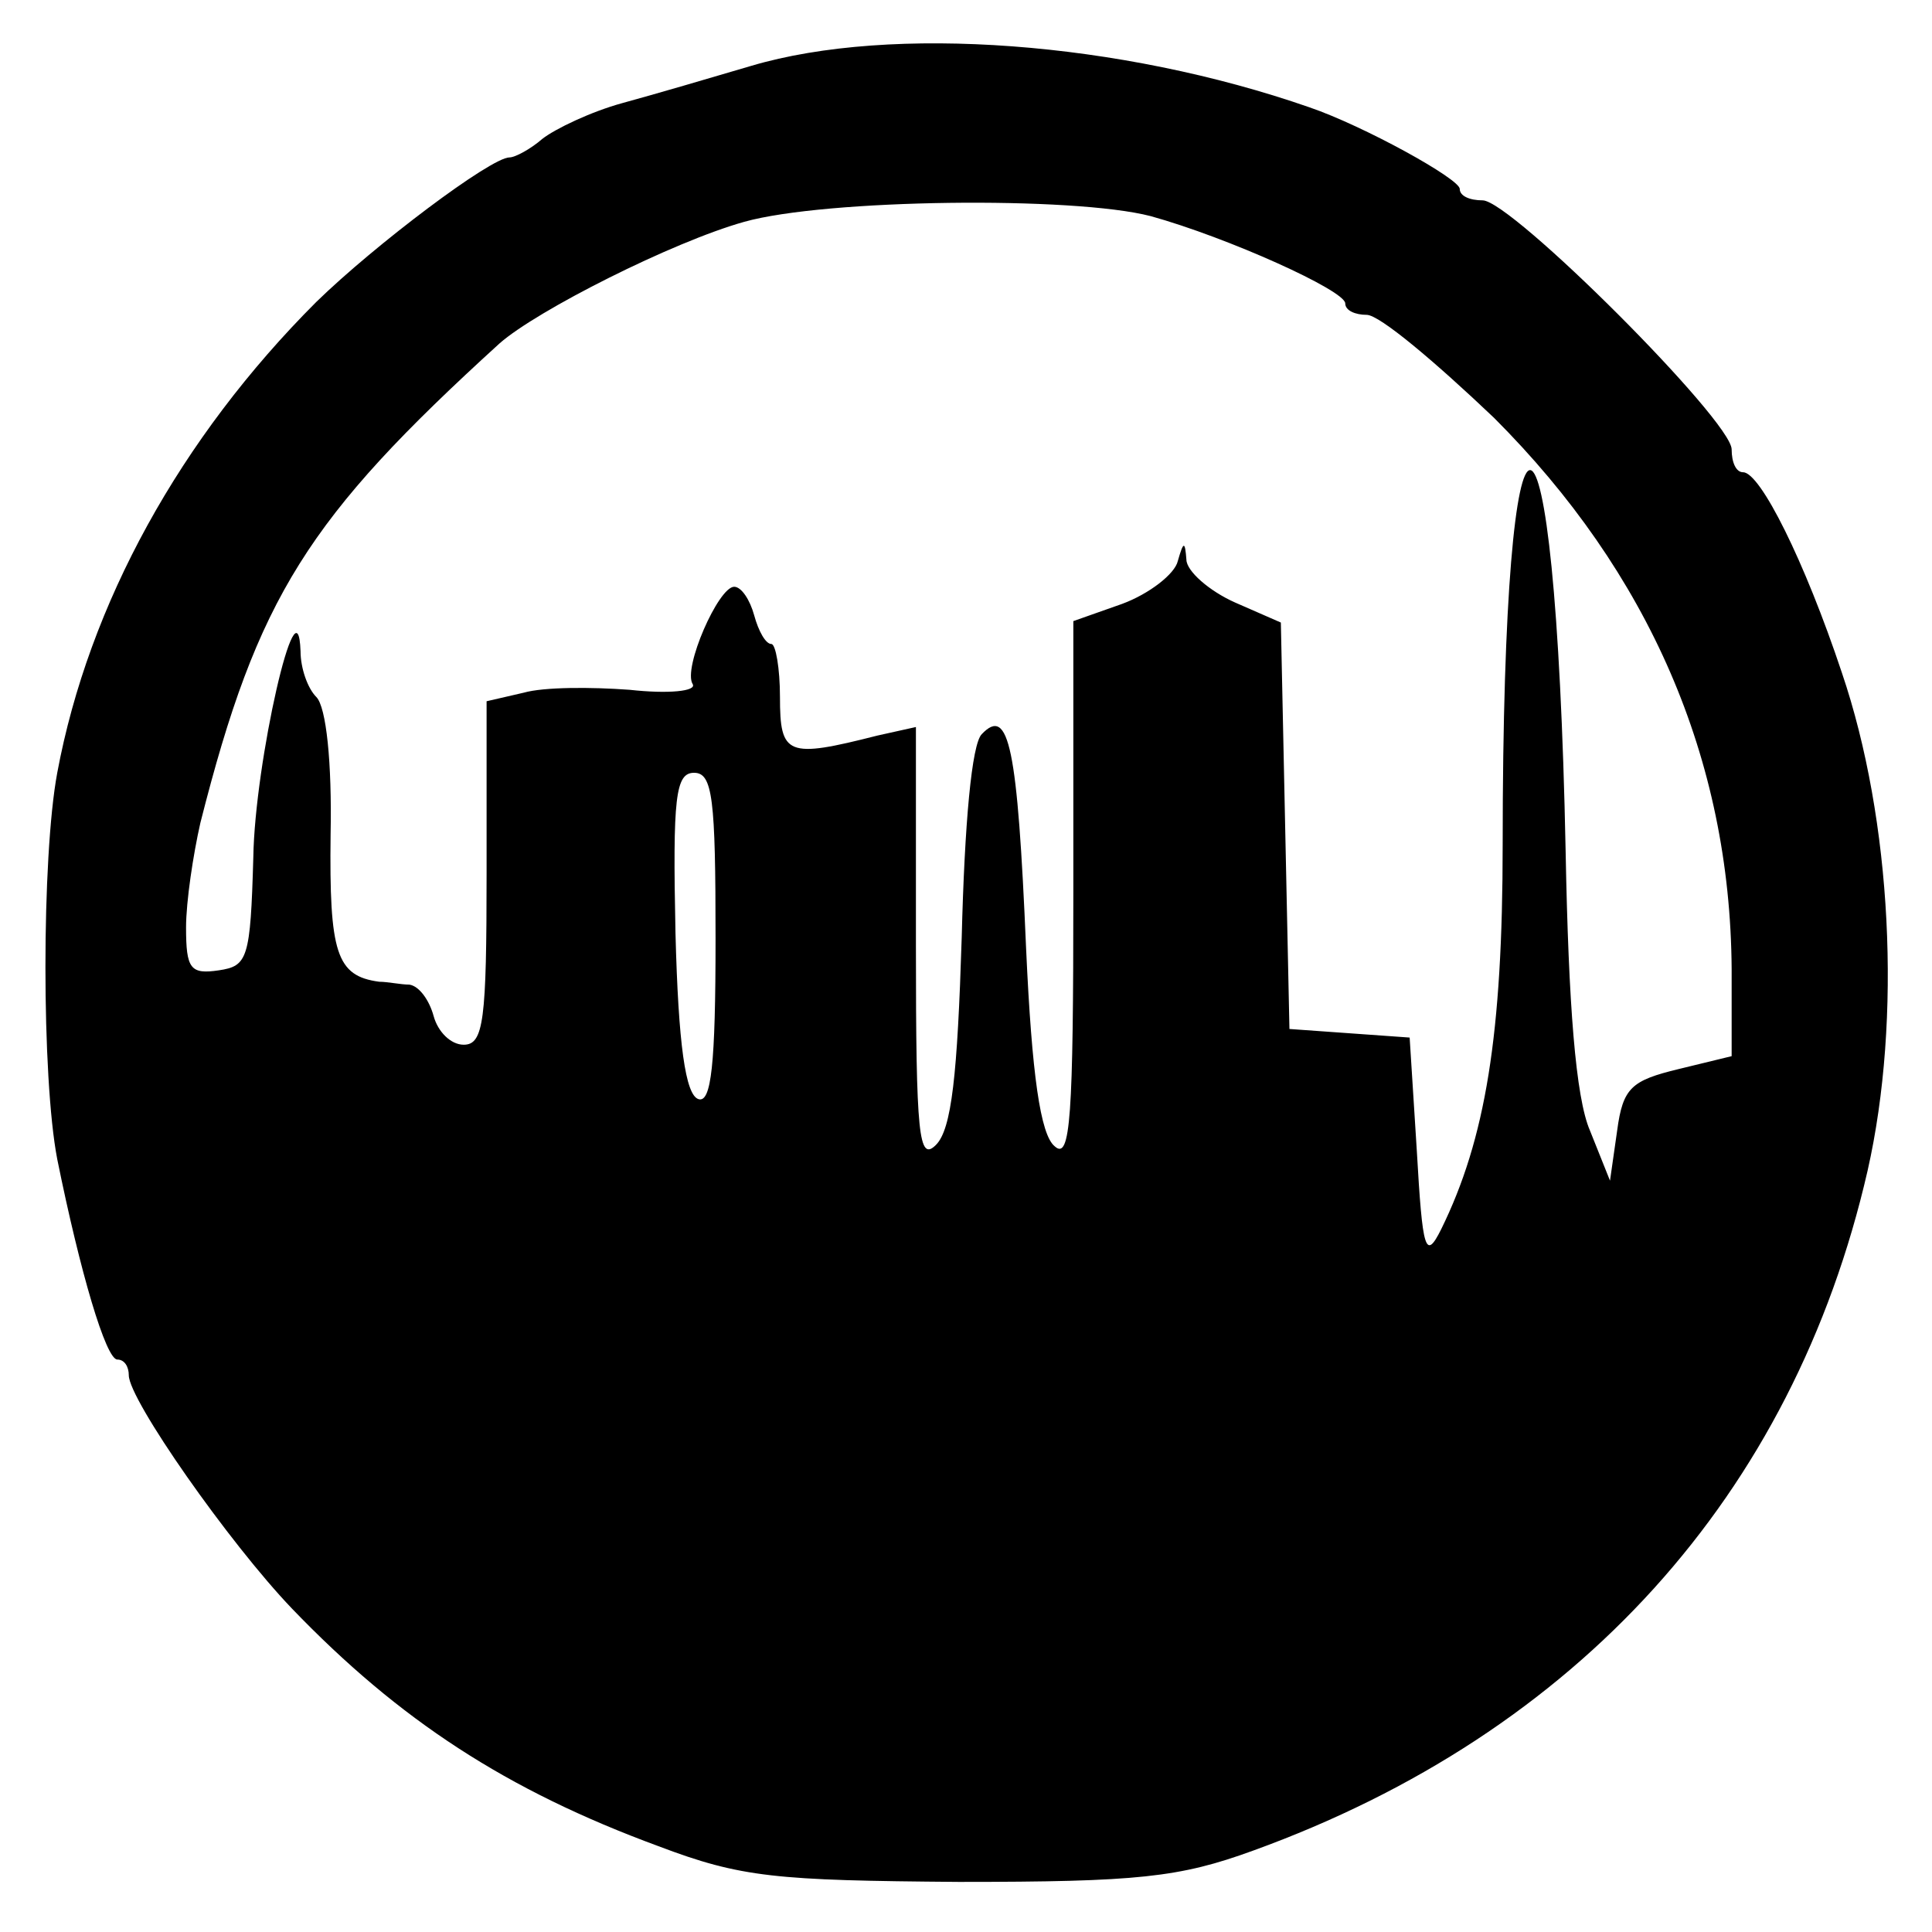
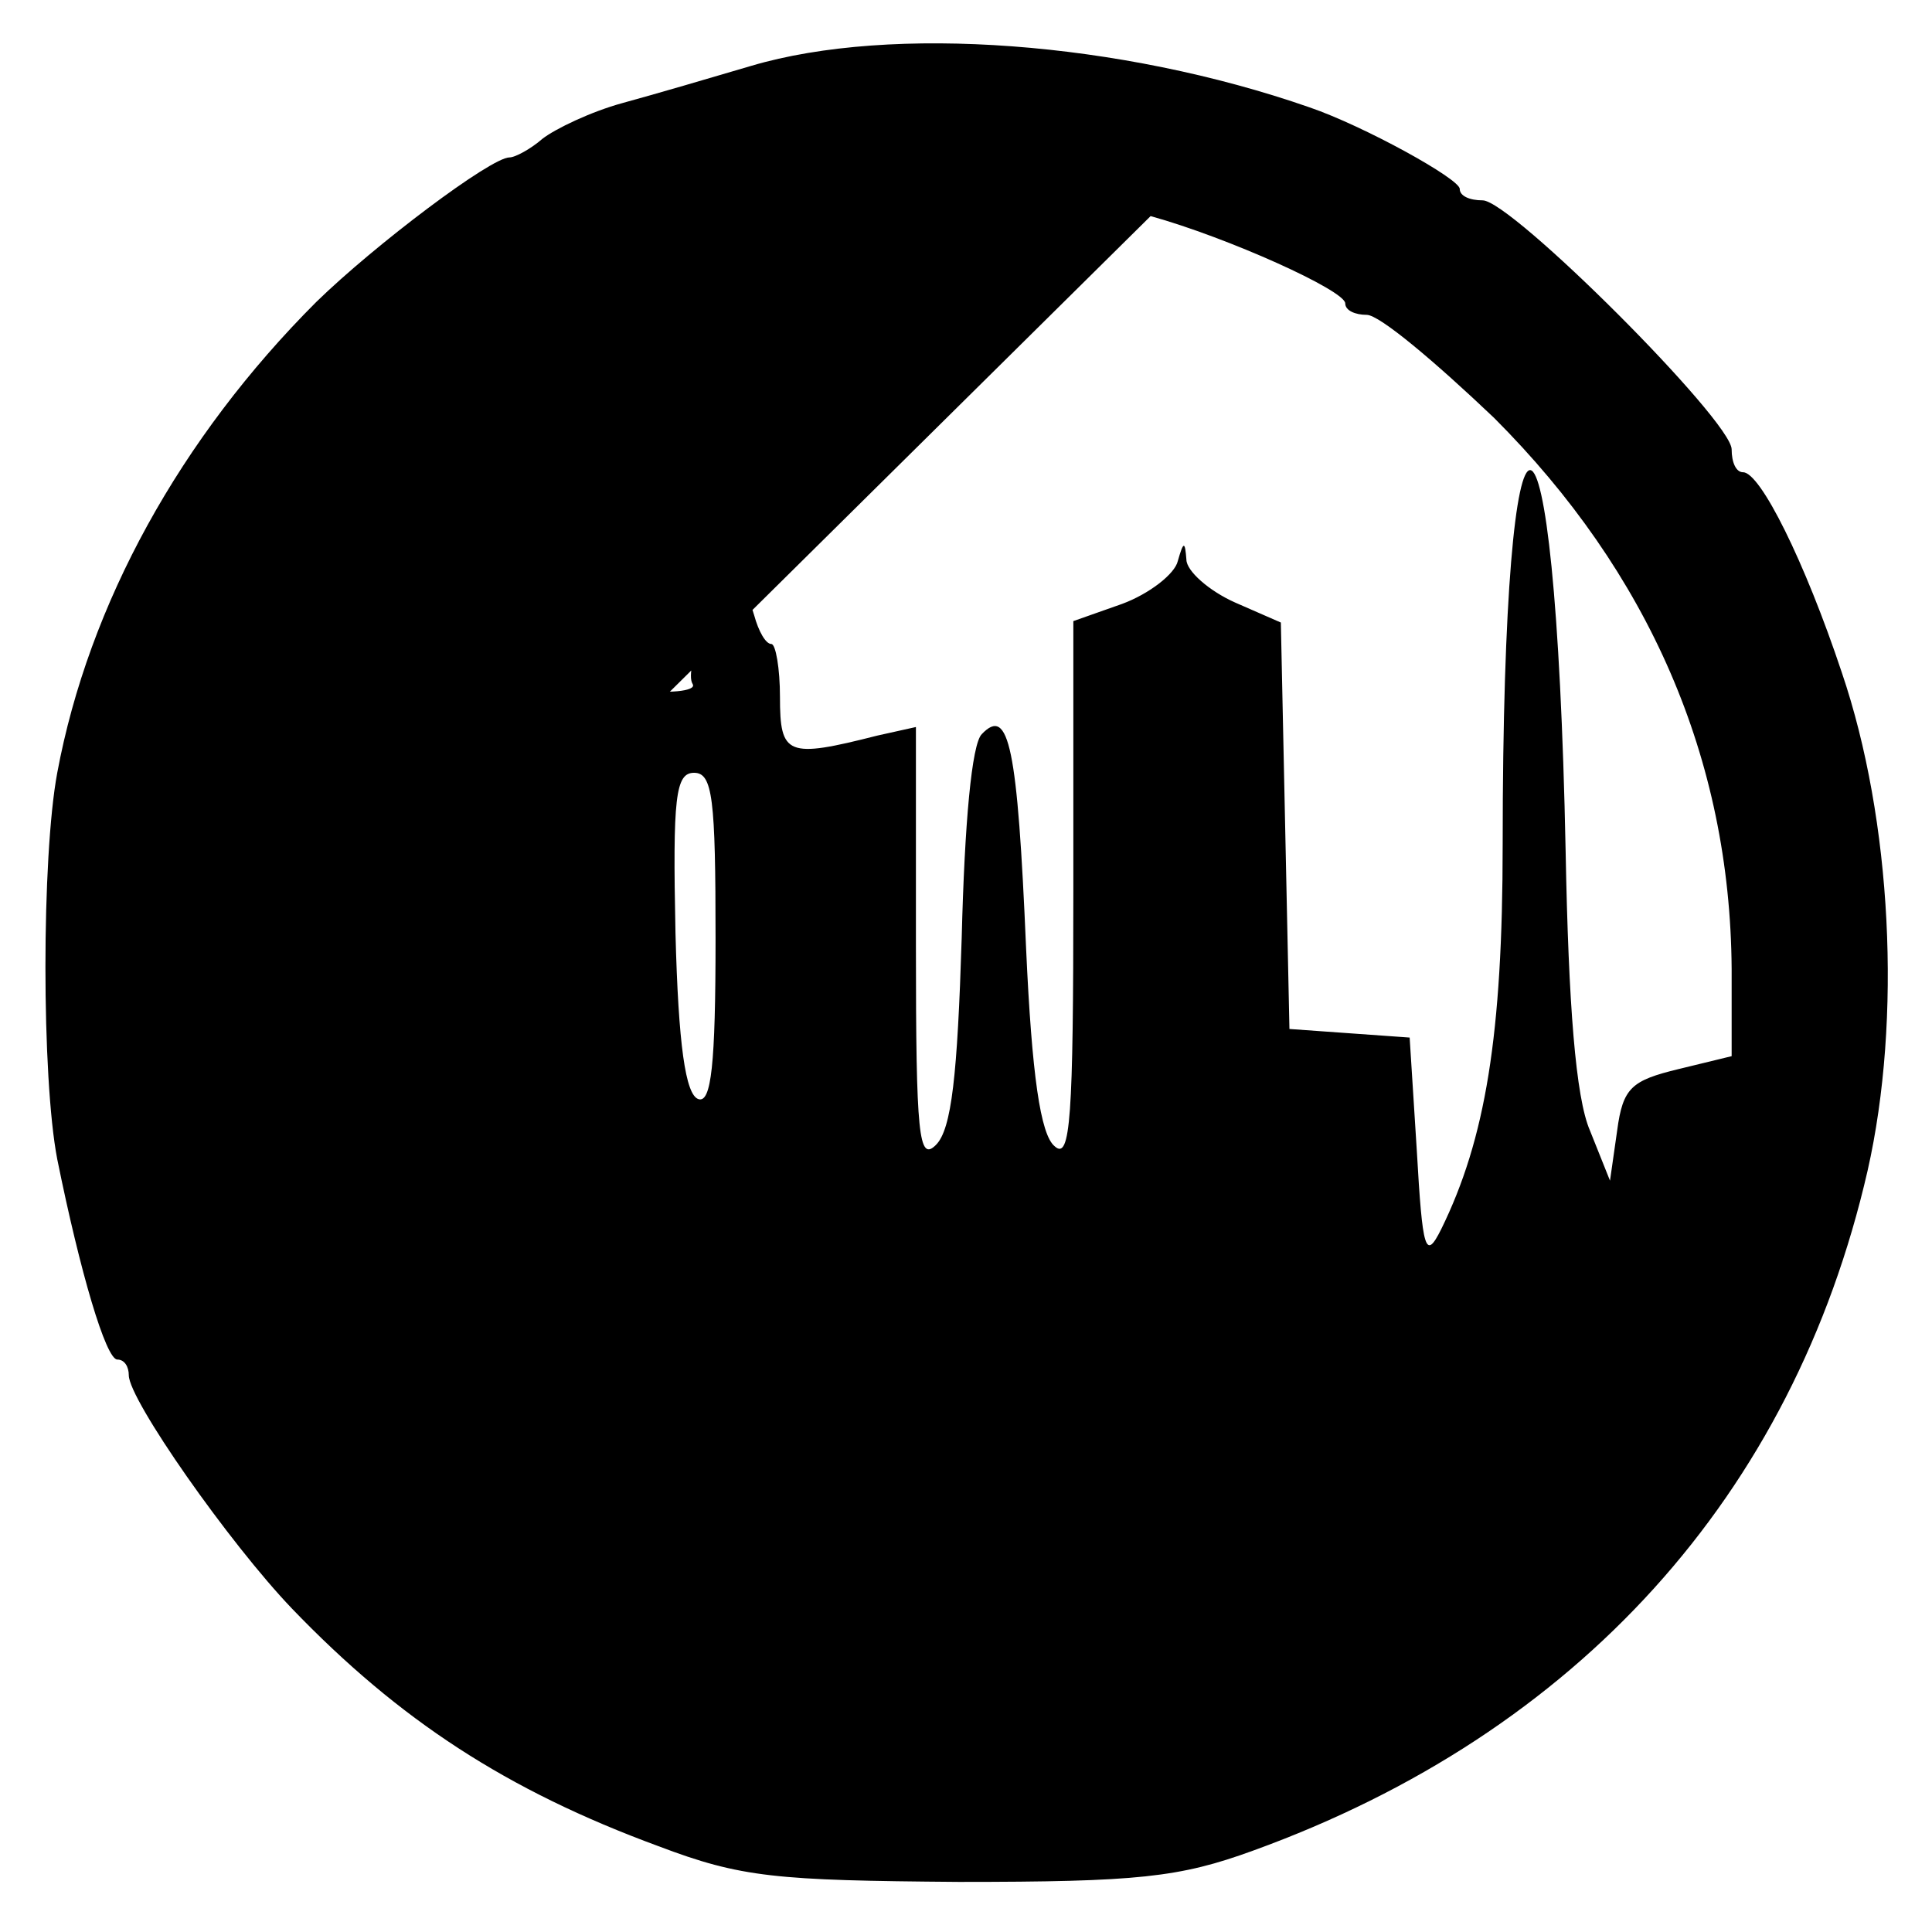
<svg xmlns="http://www.w3.org/2000/svg" version="1.0" width="135pt" height="135pt" viewBox="0 0 135 135" preserveAspectRatio="xMidYMid meet">
  <g transform="translate(0,135) scale(0.1,-0.1)" fill="#000000" stroke="none">
-     <path d="M525 1304 c-27 -8 -68 -20 -90 -26 -22 -6 -47 -18 -56 -25 -8 -7 -19 -13 -23 -13 -13 0 -94 -61 -135 -101 -95 -95 -159 -211 -181 -329 -11 -59 -11 -213 0 -270 16 -79 34 -140 42 -140 5 0 8 -5 8 -11 0 -17 70 -117 114 -163 75 -78 150 -127 256 -166 58 -22 82 -24 210 -25 125 0 154 3 206 22 226 82 377 248 429 475 24 106 17 245 -18 348 -26 78 -57 140 -69 140 -5 0 -8 7 -8 16 0 20 -154 174 -174 174 -9 0 -16 3 -16 8 0 7 -67 44 -105 57 -132 46 -292 58 -390 29z m279 -105 c54 -15 136 -52 136 -61 0 -5 7 -8 15 -8 9 0 48 -33 89 -72 108 -108 165 -238 166 -385 l0 -61 -37 -9 c-33 -8 -39 -13 -43 -43 l-5 -35 -14 35 c-10 23 -15 88 -17 195 -7 352 -44 357 -44 5 0 -133 -12 -206 -43 -269 -11 -22 -13 -15 -17 55 l-5 79 -42 3 -42 3 -3 142 -3 142 -32 14 c-18 8 -34 22 -34 30 -1 13 -2 13 -6 -1 -2 -9 -20 -23 -39 -30 l-34 -12 0 -189 c0 -158 -2 -188 -13 -178 -10 8 -16 50 -20 138 -6 141 -12 170 -31 150 -7 -7 -12 -62 -14 -142 -3 -96 -7 -134 -18 -145 -12 -12 -14 6 -14 139 l0 153 -27 -6 c-63 -16 -68 -14 -68 27 0 20 -3 37 -6 37 -4 0 -9 9 -12 20 -3 11 -9 20 -14 20 -11 0 -36 -57 -29 -68 3 -5 -17 -7 -44 -4 -27 2 -60 2 -74 -2 l-26 -6 0 -120 c0 -103 -2 -120 -16 -120 -9 0 -18 9 -21 20 -3 11 -10 21 -17 22 -6 0 -15 2 -21 2 -30 4 -35 20 -34 103 1 50 -3 89 -10 96 -6 6 -11 20 -11 32 -2 54 -32 -78 -33 -144 -2 -71 -4 -76 -24 -79 -20 -3 -23 1 -23 30 0 18 5 51 10 73 40 158 75 213 209 335 26 23 121 71 171 85 57 16 230 18 284 4z m-304 -505 c0 -88 -3 -115 -12 -112 -9 3 -14 38 -16 116 -2 95 0 112 13 112 13 0 15 -18 15 -116z" />
+     <path d="M525 1304 c-27 -8 -68 -20 -90 -26 -22 -6 -47 -18 -56 -25 -8 -7 -19 -13 -23 -13 -13 0 -94 -61 -135 -101 -95 -95 -159 -211 -181 -329 -11 -59 -11 -213 0 -270 16 -79 34 -140 42 -140 5 0 8 -5 8 -11 0 -17 70 -117 114 -163 75 -78 150 -127 256 -166 58 -22 82 -24 210 -25 125 0 154 3 206 22 226 82 377 248 429 475 24 106 17 245 -18 348 -26 78 -57 140 -69 140 -5 0 -8 7 -8 16 0 20 -154 174 -174 174 -9 0 -16 3 -16 8 0 7 -67 44 -105 57 -132 46 -292 58 -390 29z m279 -105 c54 -15 136 -52 136 -61 0 -5 7 -8 15 -8 9 0 48 -33 89 -72 108 -108 165 -238 166 -385 l0 -61 -37 -9 c-33 -8 -39 -13 -43 -43 l-5 -35 -14 35 c-10 23 -15 88 -17 195 -7 352 -44 357 -44 5 0 -133 -12 -206 -43 -269 -11 -22 -13 -15 -17 55 l-5 79 -42 3 -42 3 -3 142 -3 142 -32 14 c-18 8 -34 22 -34 30 -1 13 -2 13 -6 -1 -2 -9 -20 -23 -39 -30 l-34 -12 0 -189 c0 -158 -2 -188 -13 -178 -10 8 -16 50 -20 138 -6 141 -12 170 -31 150 -7 -7 -12 -62 -14 -142 -3 -96 -7 -134 -18 -145 -12 -12 -14 6 -14 139 l0 153 -27 -6 c-63 -16 -68 -14 -68 27 0 20 -3 37 -6 37 -4 0 -9 9 -12 20 -3 11 -9 20 -14 20 -11 0 -36 -57 -29 -68 3 -5 -17 -7 -44 -4 -27 2 -60 2 -74 -2 l-26 -6 0 -120 z m-304 -505 c0 -88 -3 -115 -12 -112 -9 3 -14 38 -16 116 -2 95 0 112 13 112 13 0 15 -18 15 -116z" />
  </g>
</svg>